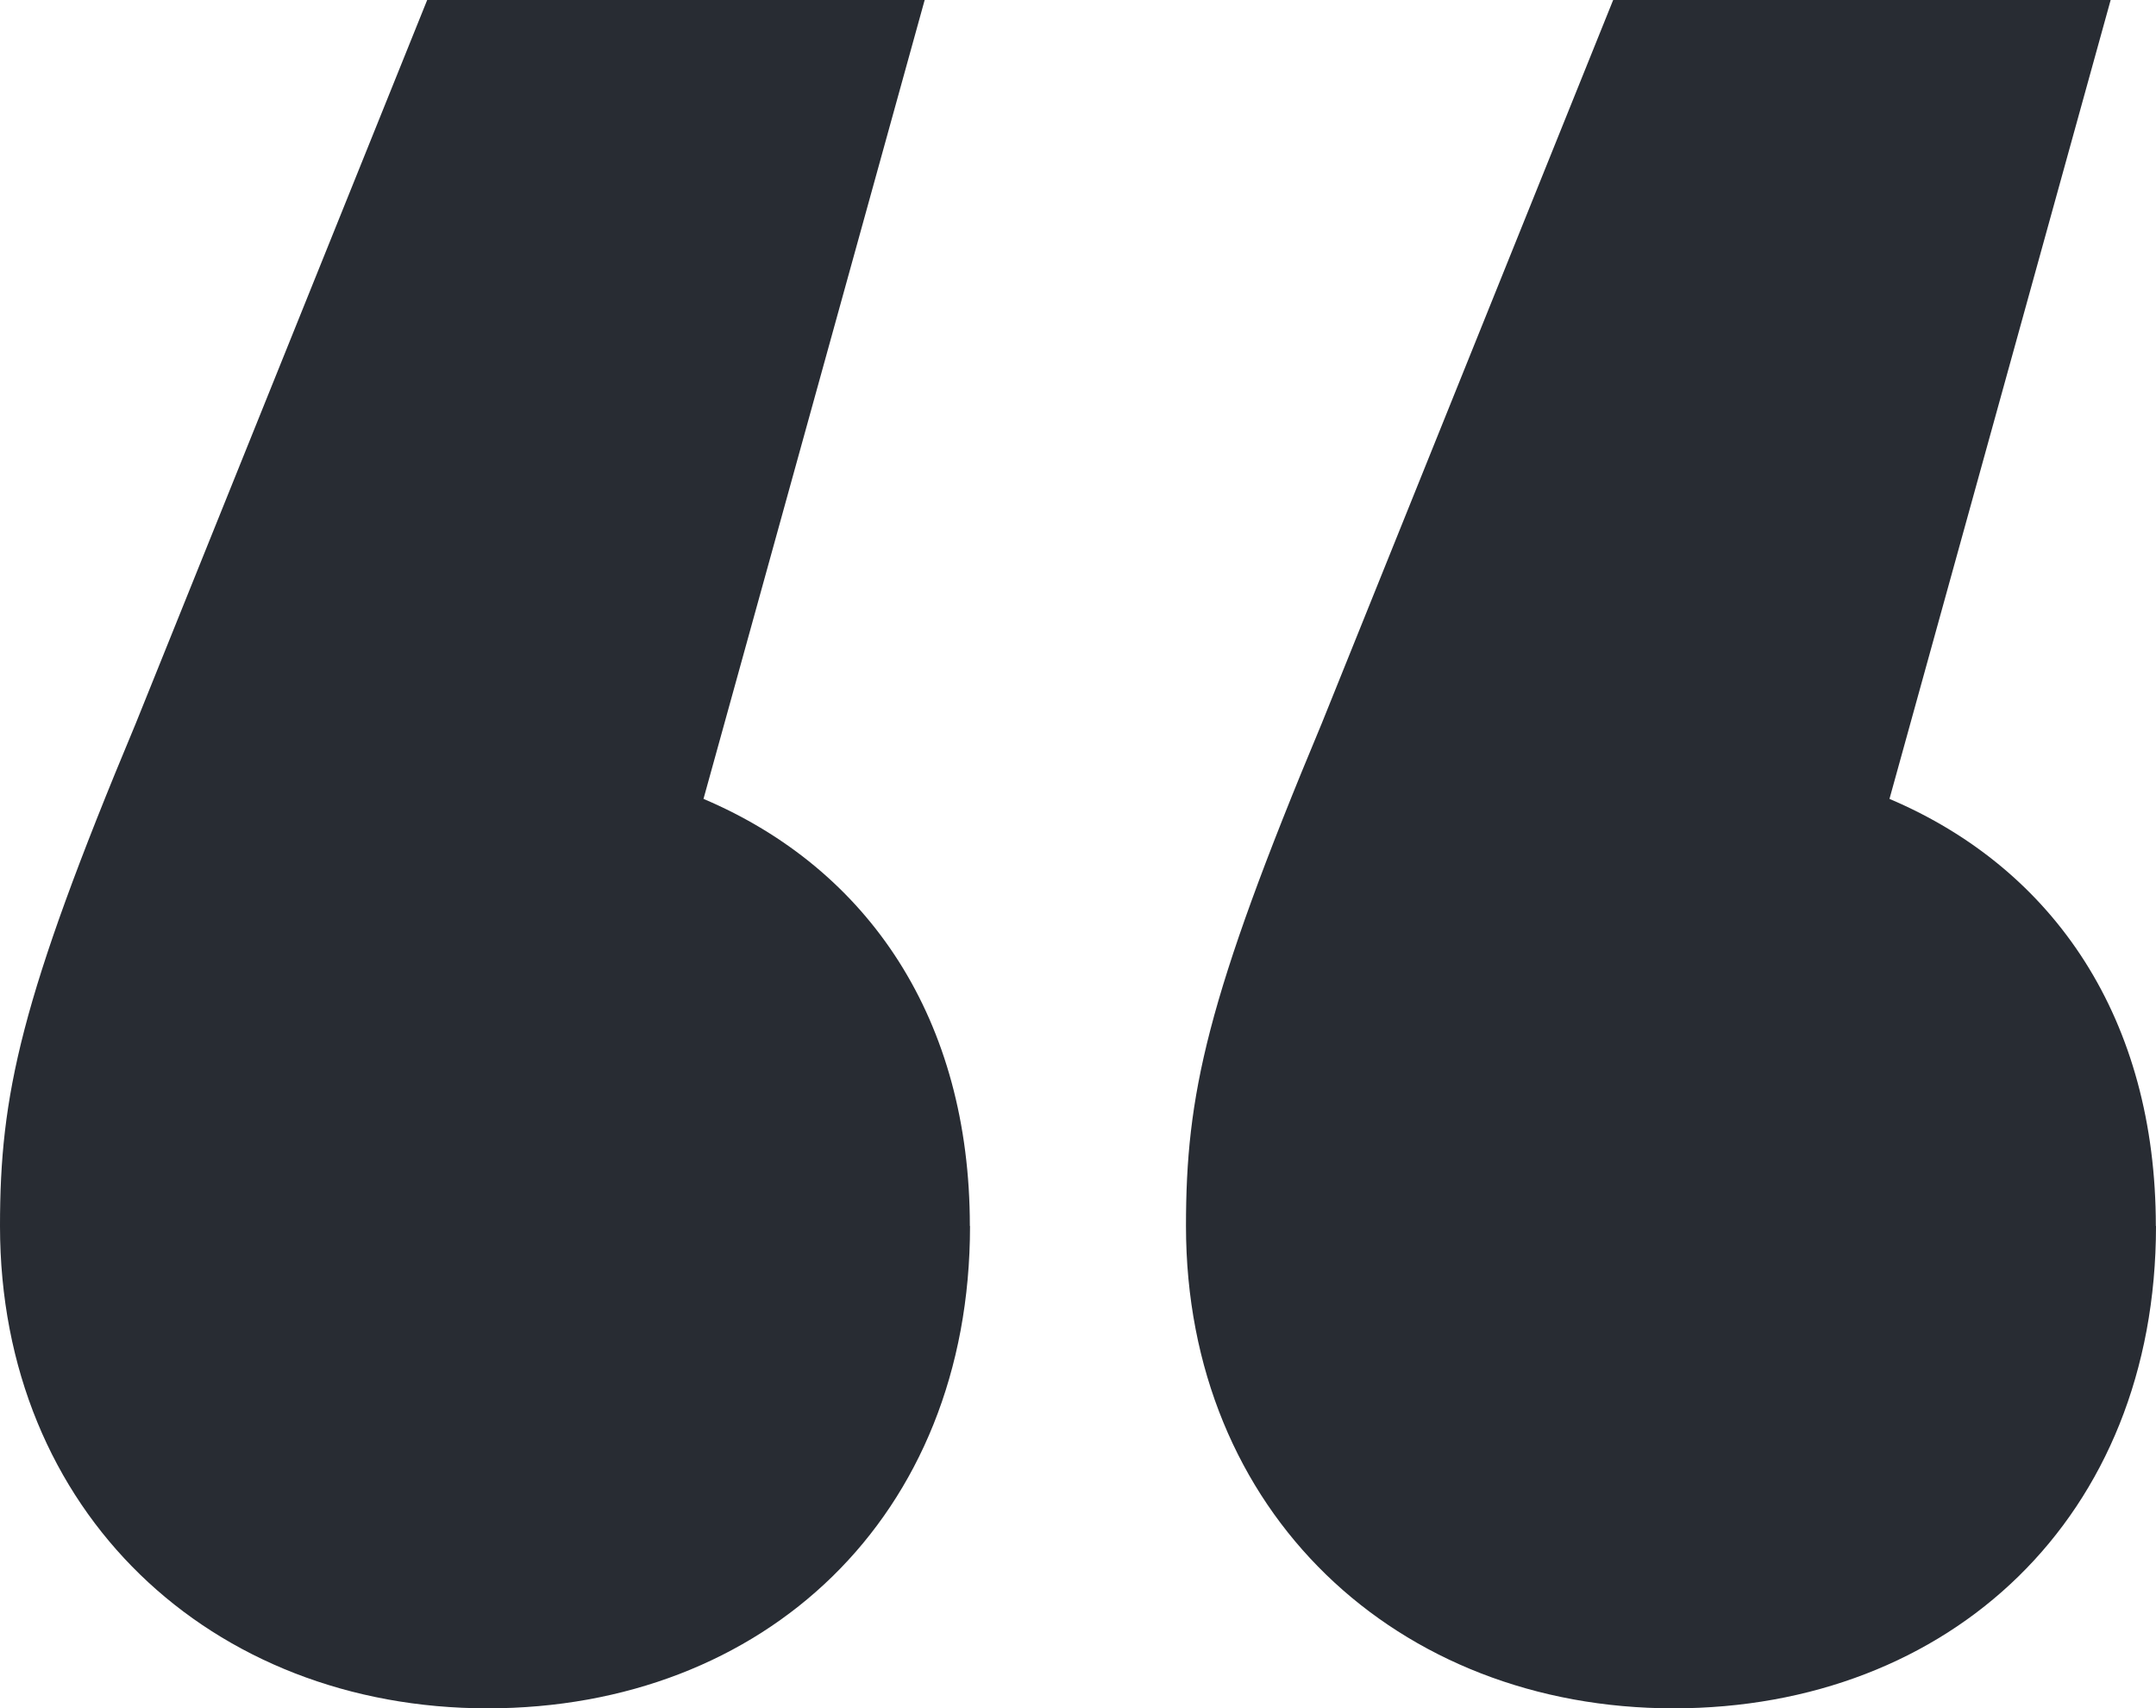
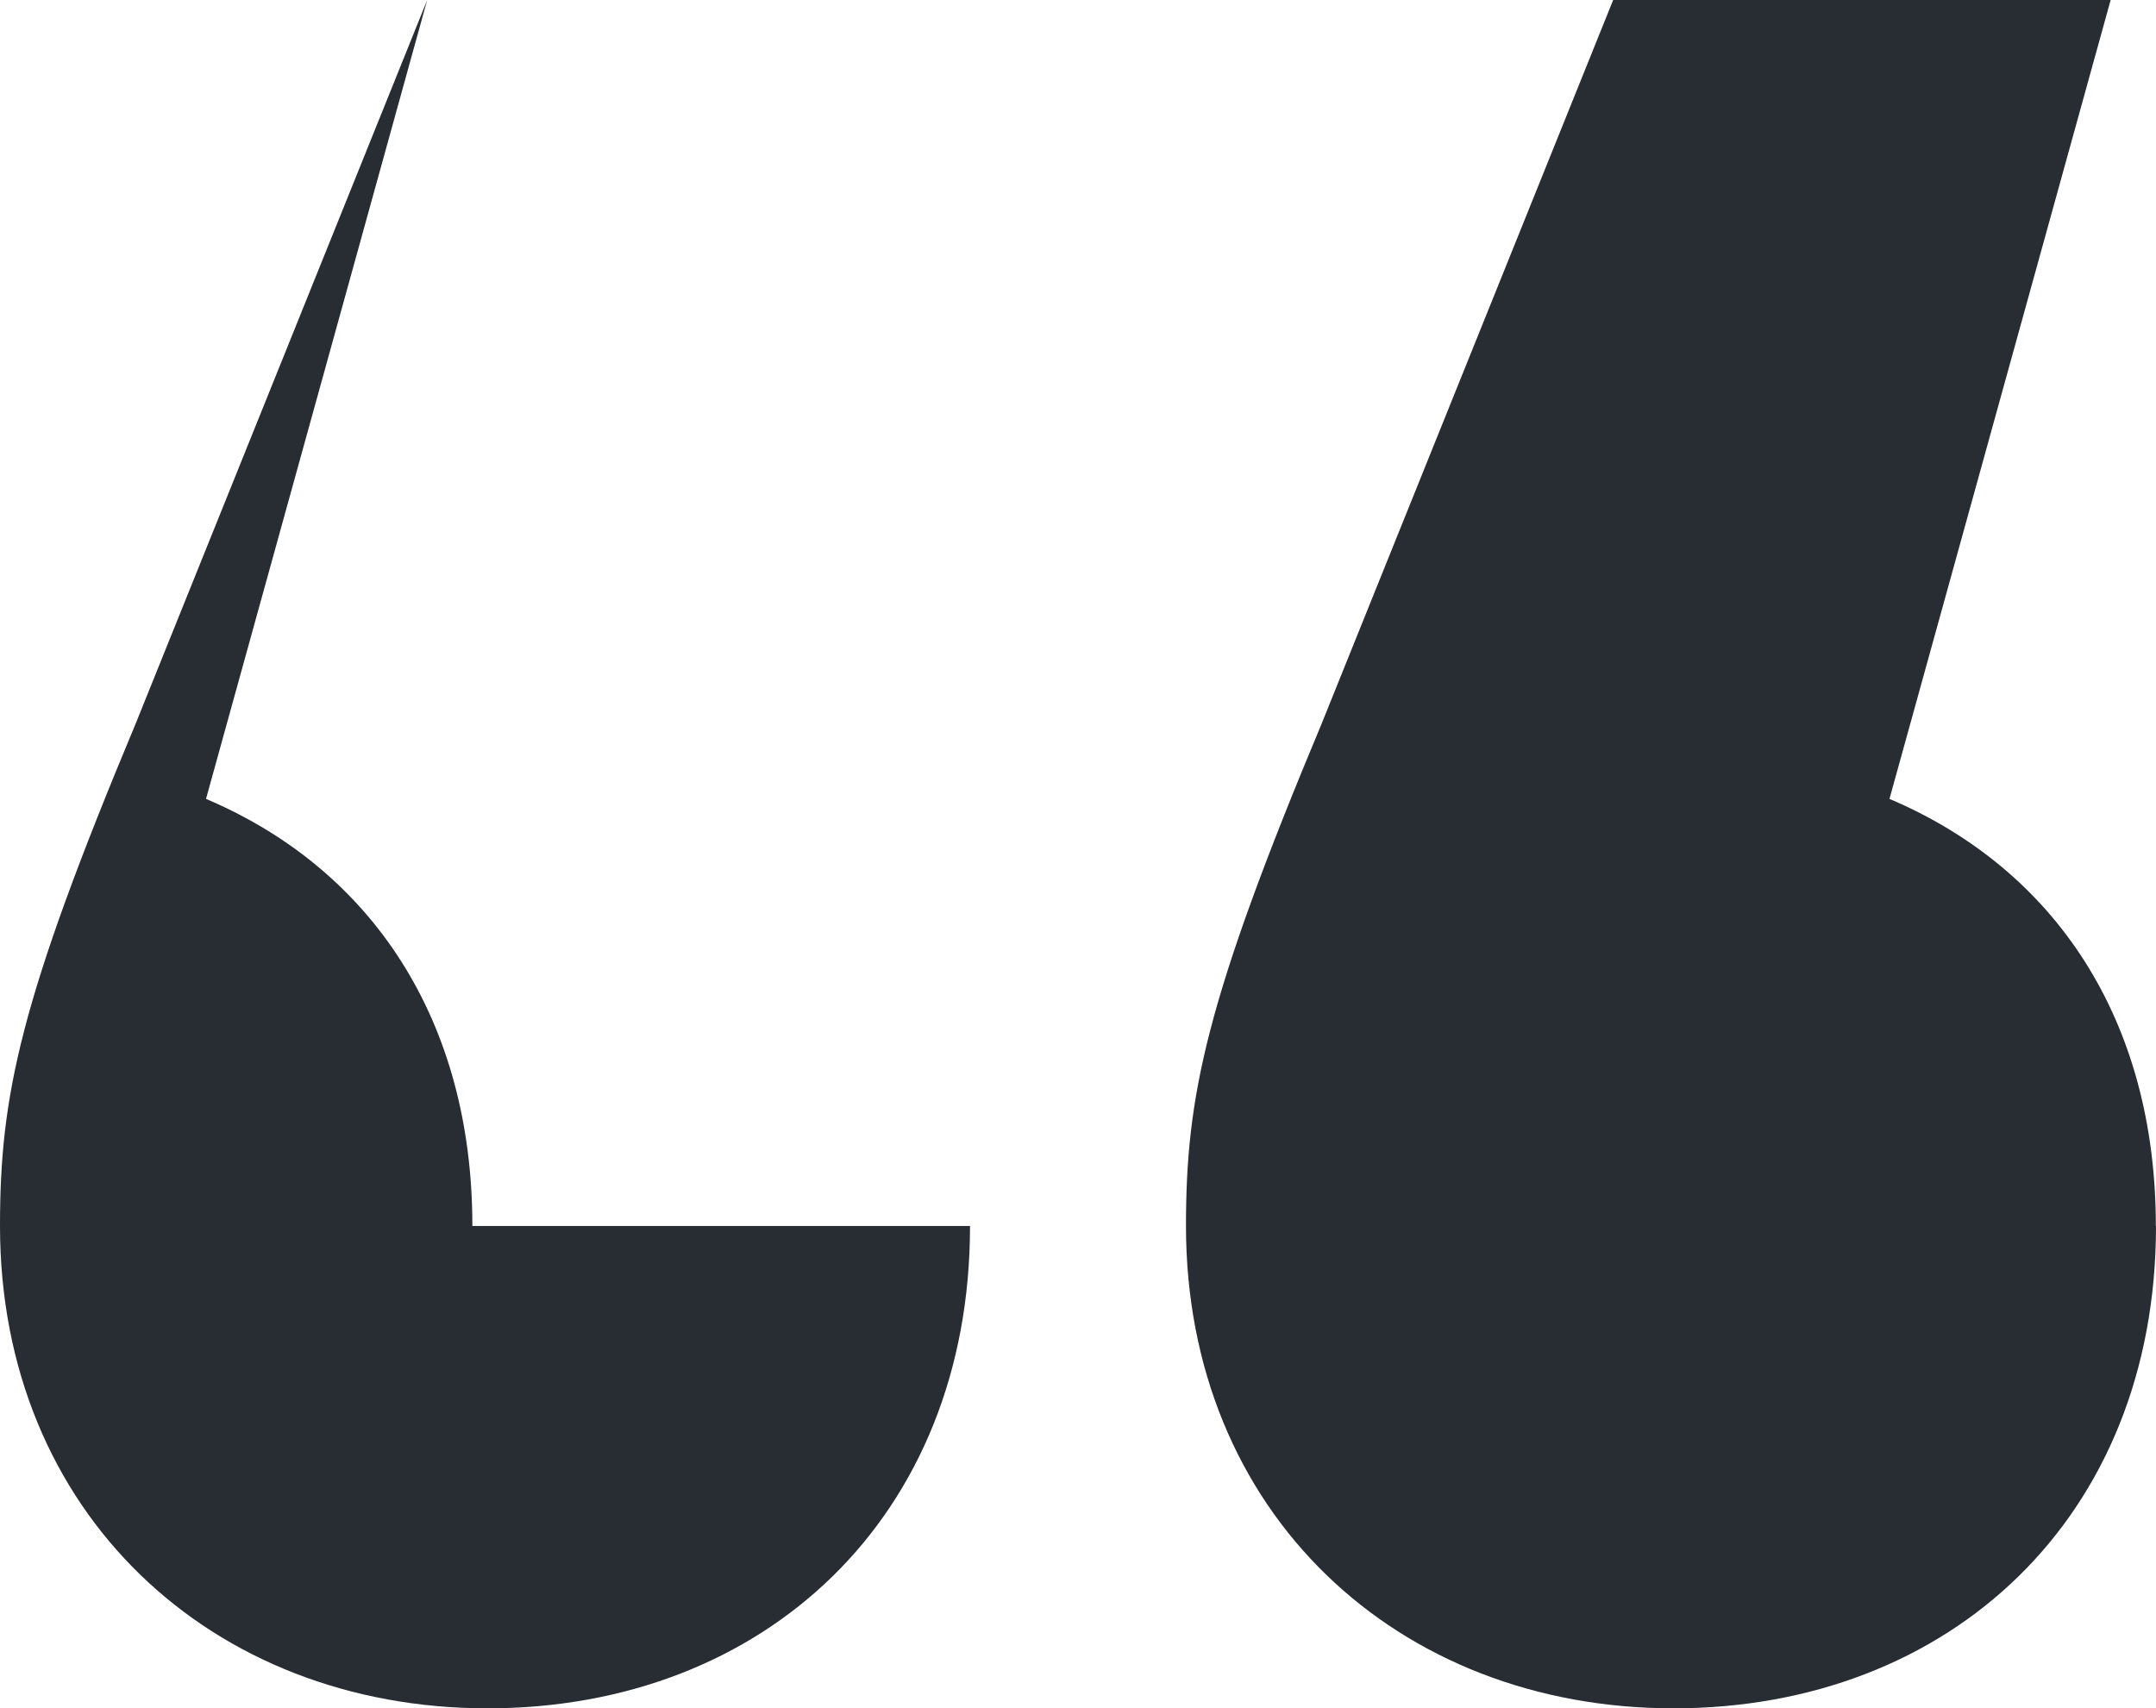
<svg xmlns="http://www.w3.org/2000/svg" id="Layer_2" data-name="Layer 2" viewBox="0 0 127.89 101.36">
  <defs>
    <style>
      .cls-1 {
        fill: #282c33;
      }
    </style>
  </defs>
  <g id="Layer_1-2" data-name="Layer 1">
-     <path class="cls-1" d="M57.54,72.74c0,17.29-12.22,28.62-28.62,28.62S0,89.73,0,72.74c0-7.75,1.19-13.41,8.05-29.81L25.34,0h29.51l-13.12,47.4c9.84,4.18,15.8,13.12,15.8,25.34ZM127.89,72.74c0,17.29-12.22,28.62-28.62,28.62s-28.92-11.62-28.92-28.62c0-7.75,1.19-13.41,8.05-29.81L95.69,0h29.51l-13.12,47.4c9.84,4.18,15.8,13.12,15.8,25.34Z" />
+     <path class="cls-1" d="M57.54,72.74c0,17.29-12.22,28.62-28.62,28.62S0,89.73,0,72.74c0-7.75,1.19-13.41,8.05-29.81L25.34,0l-13.12,47.4c9.84,4.18,15.8,13.12,15.8,25.34ZM127.89,72.74c0,17.29-12.22,28.62-28.62,28.62s-28.92-11.62-28.92-28.62c0-7.75,1.19-13.41,8.05-29.81L95.69,0h29.51l-13.12,47.4c9.84,4.18,15.8,13.12,15.8,25.34Z" />
  </g>
</svg>